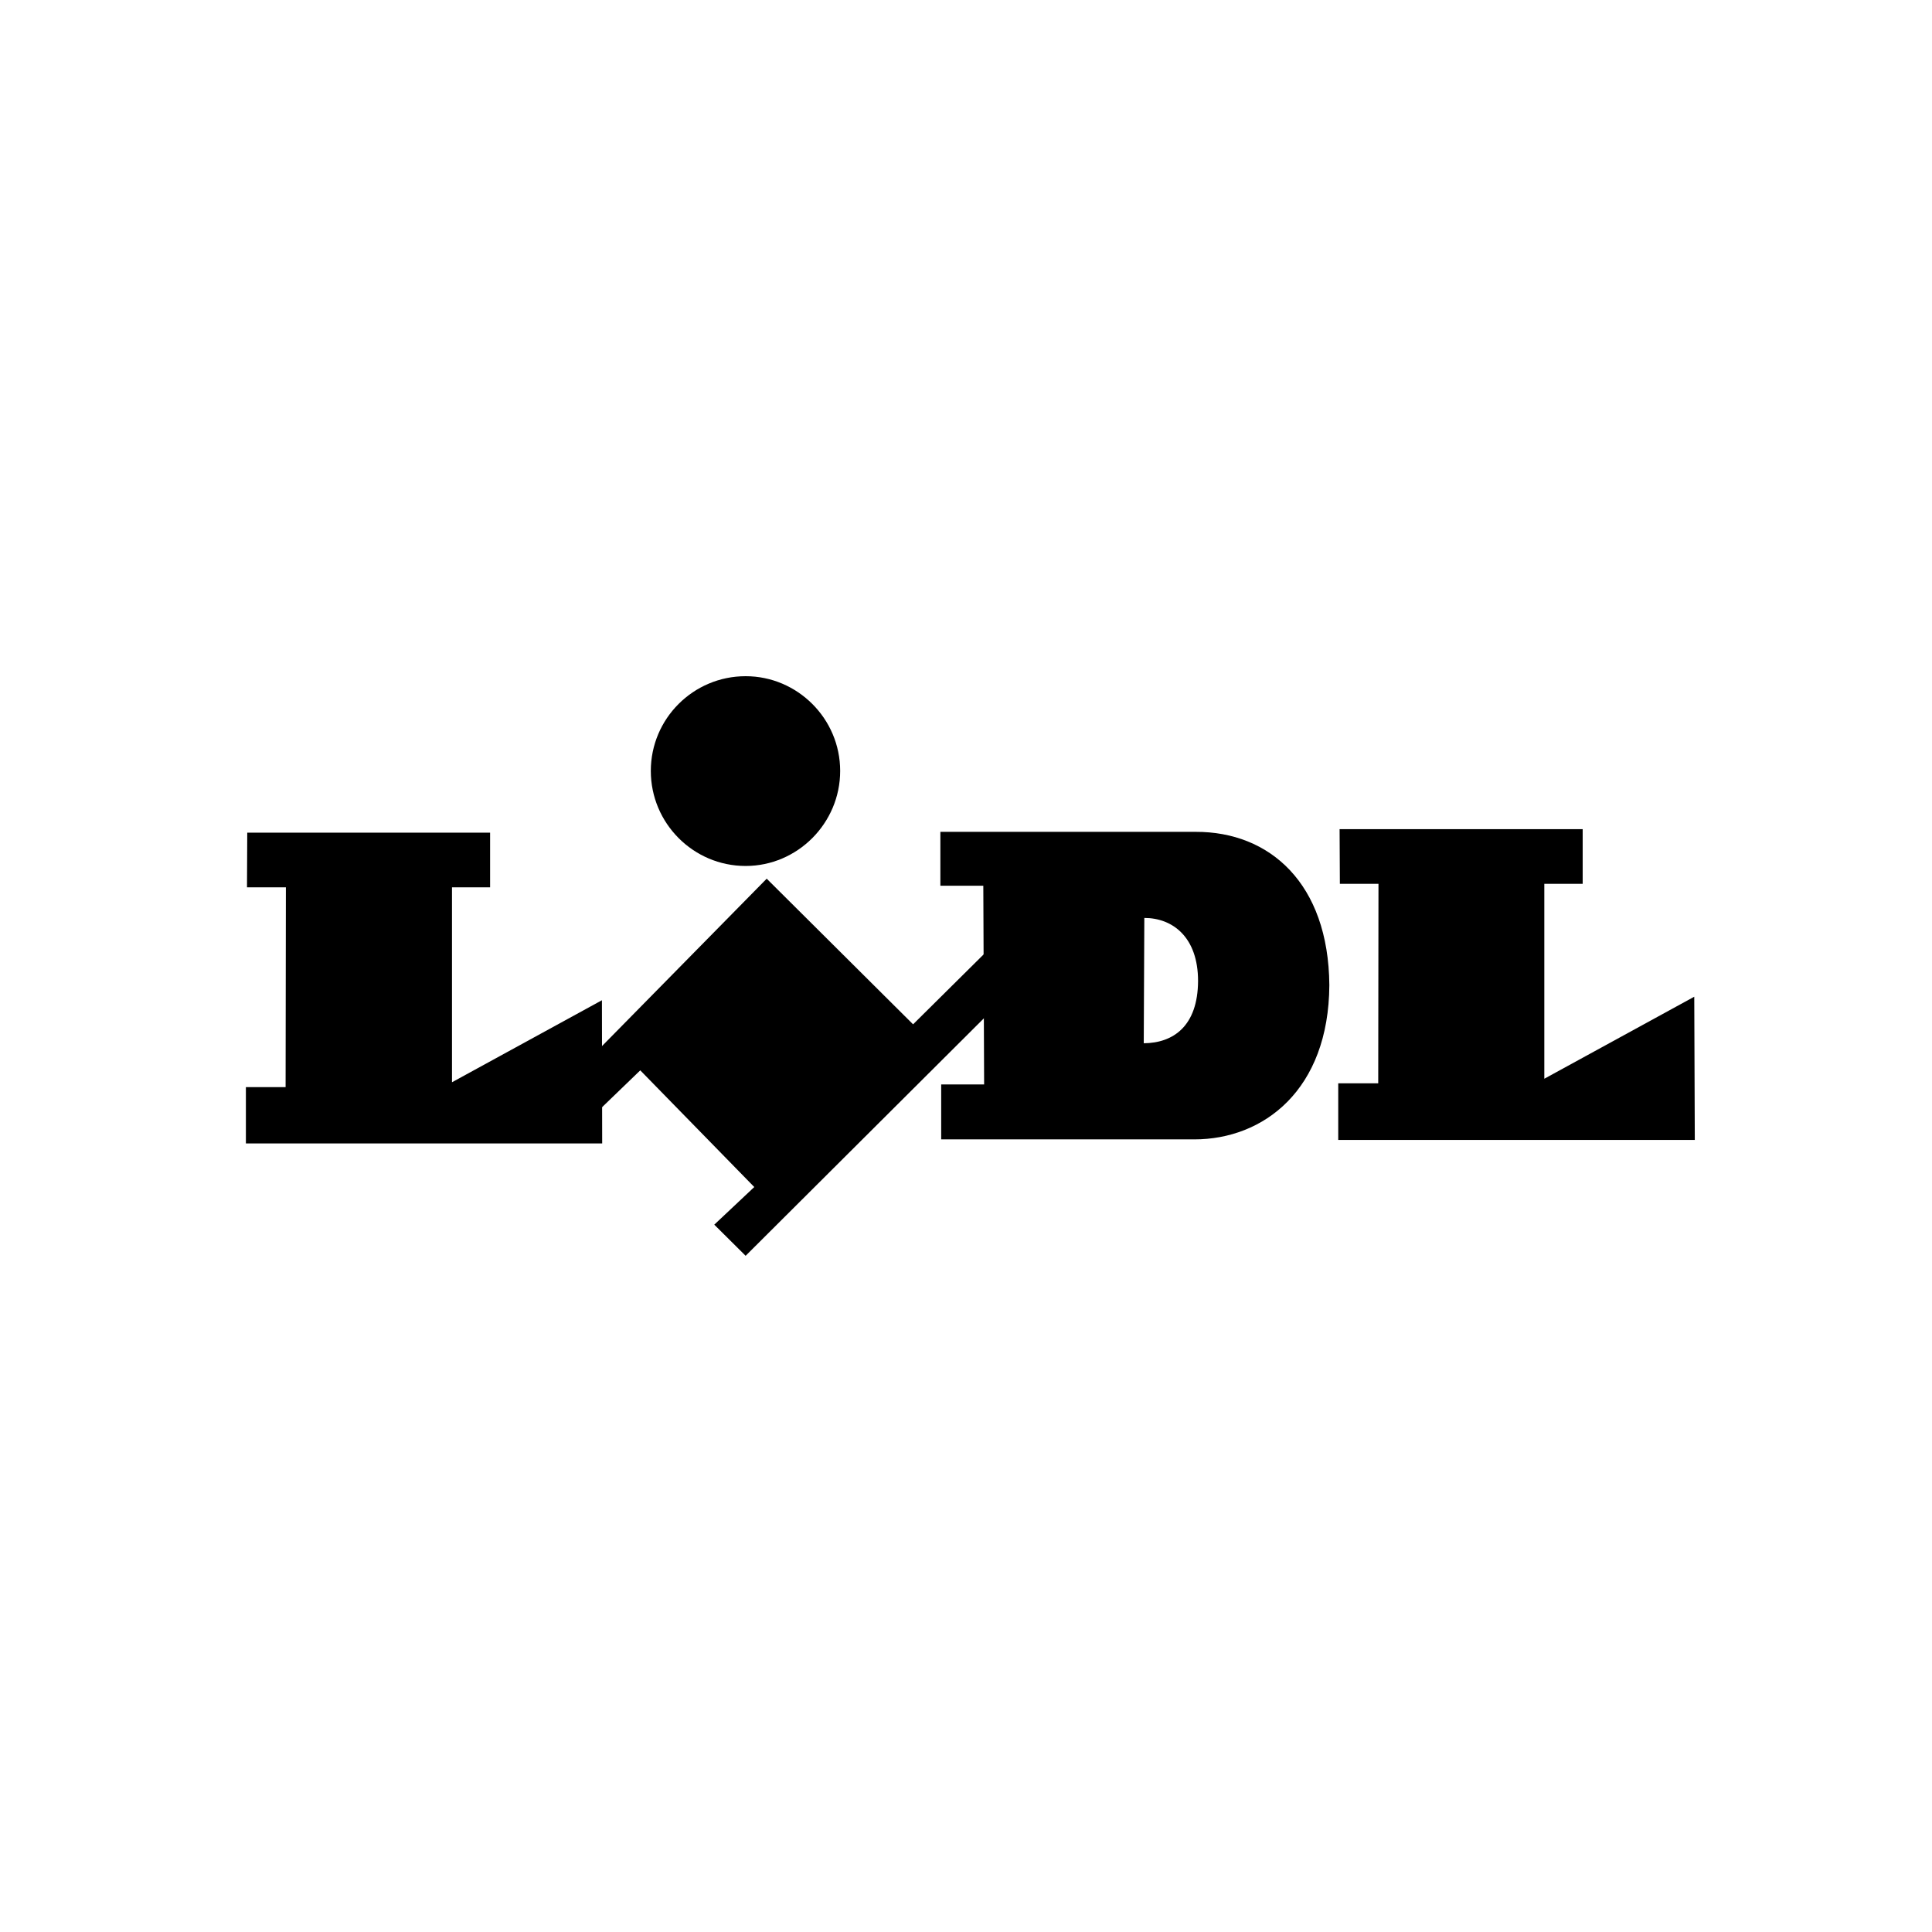
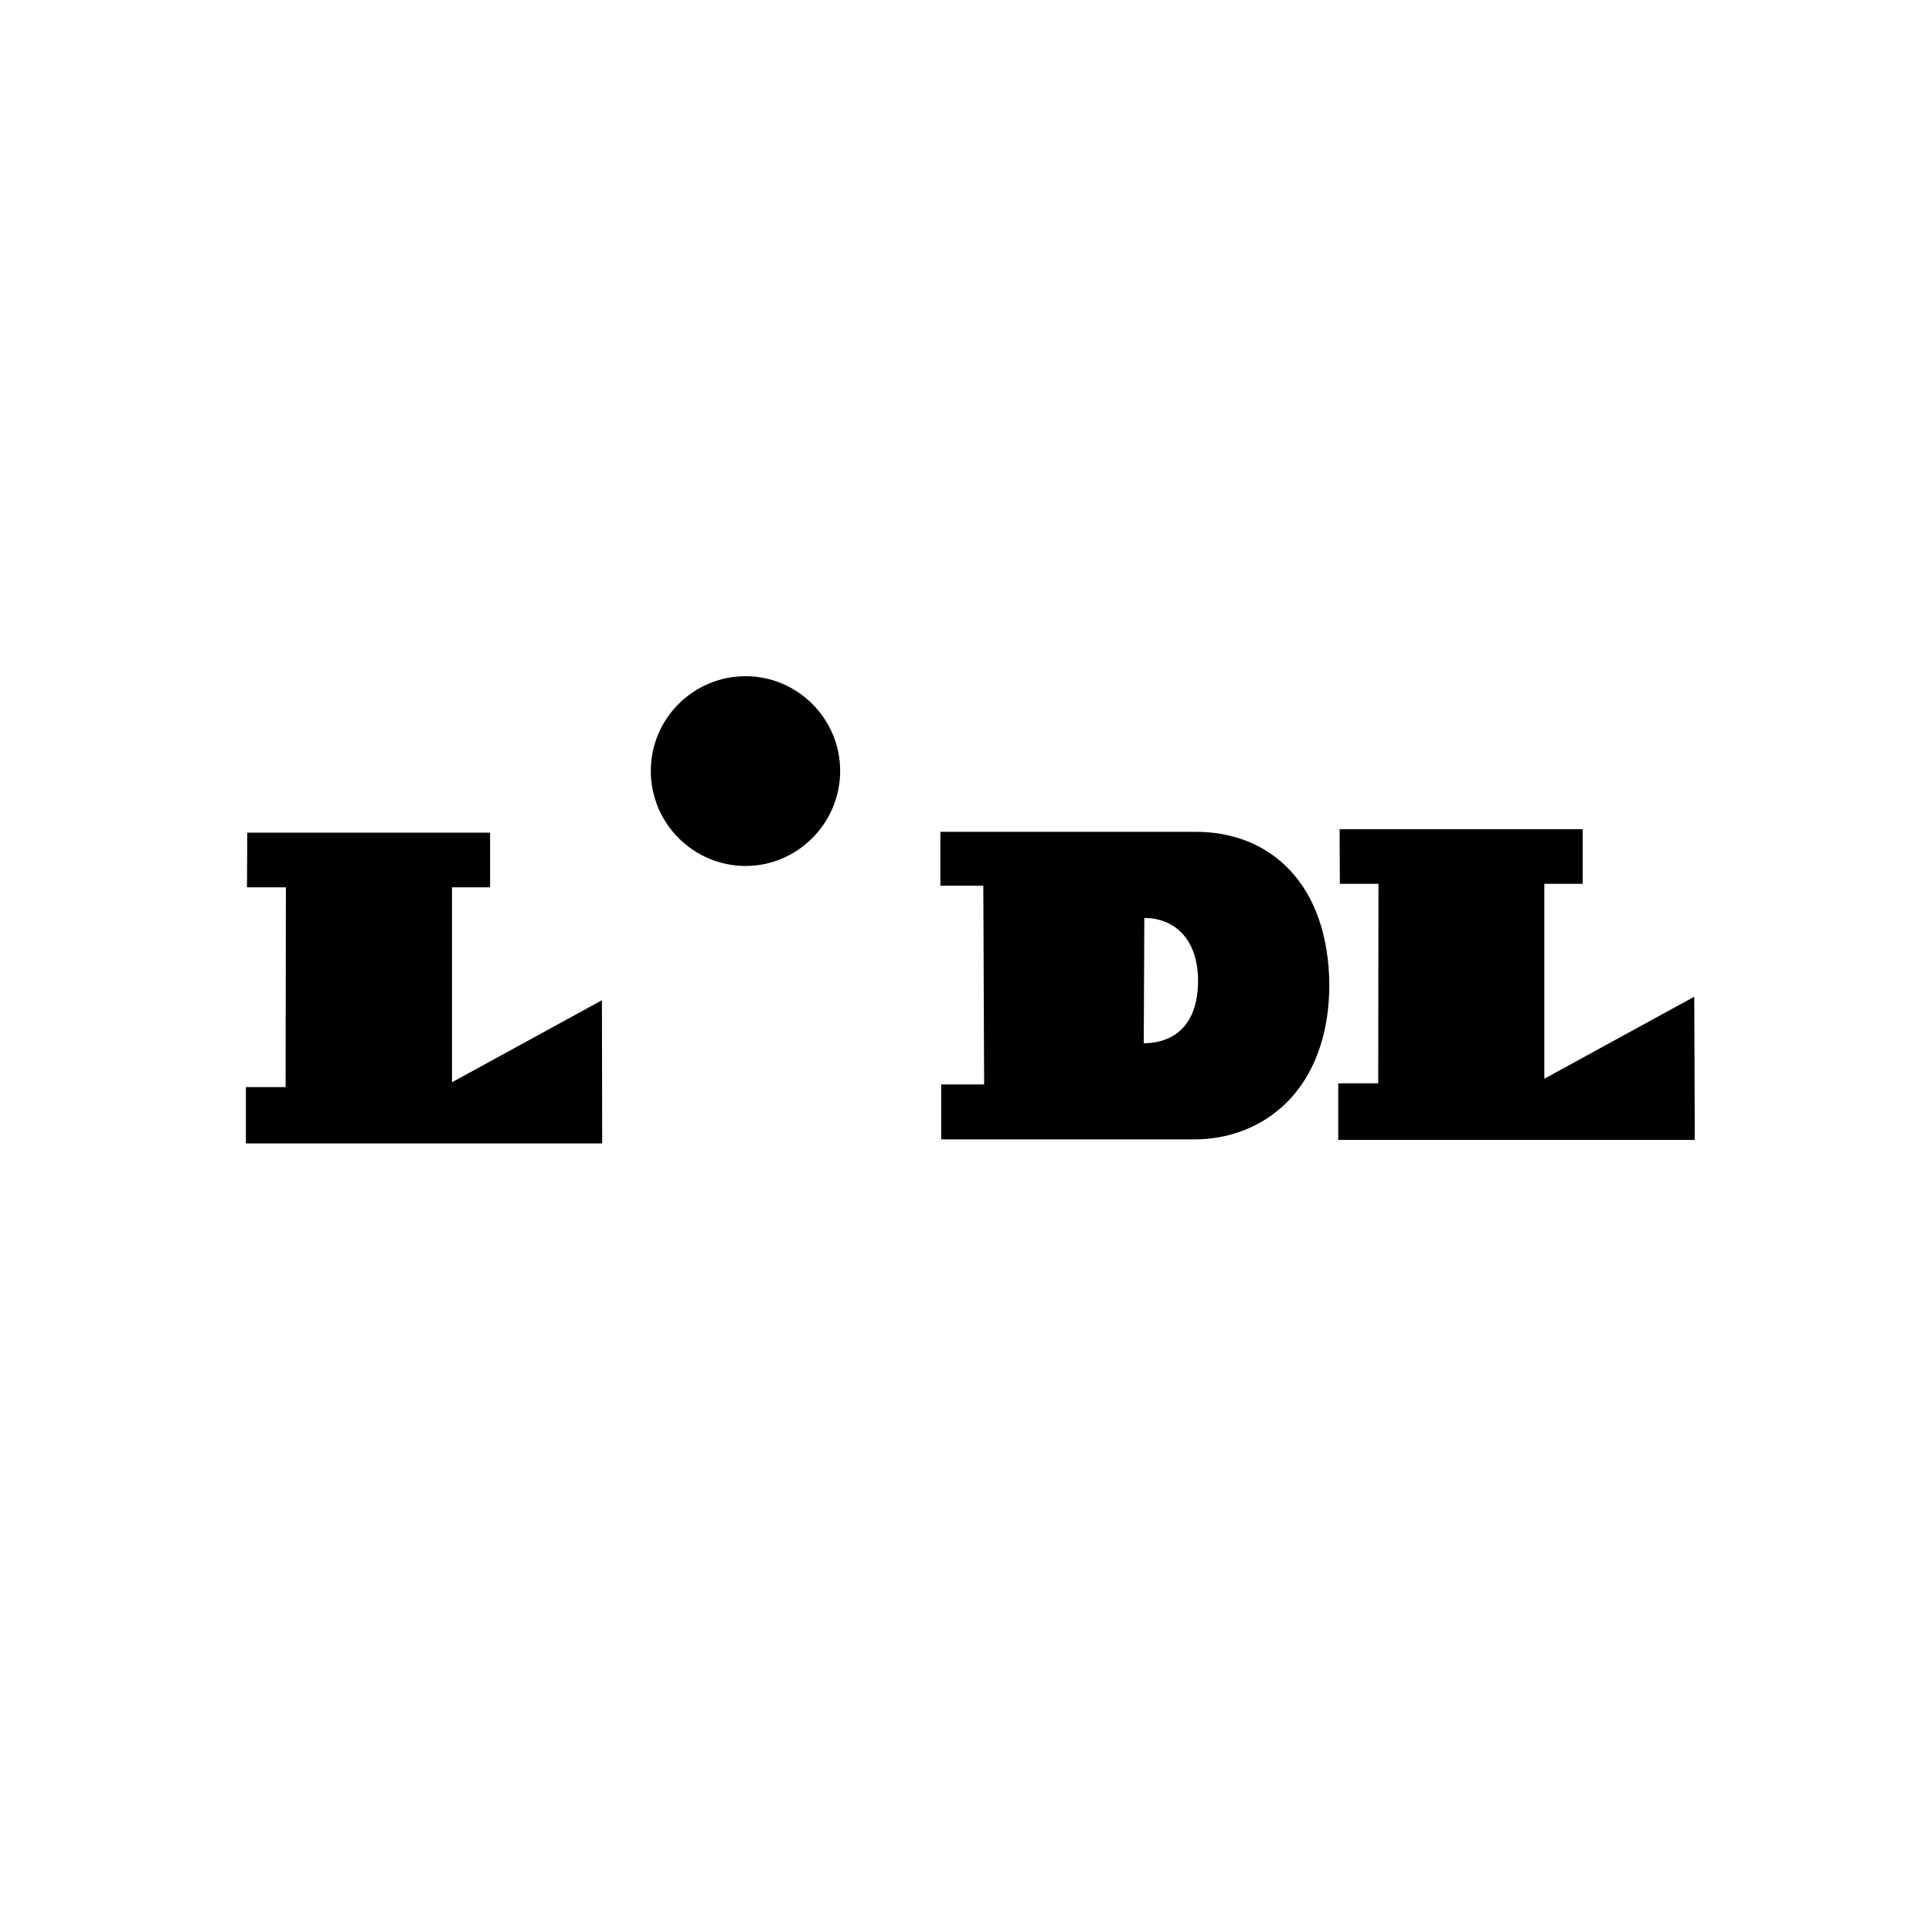
<svg xmlns="http://www.w3.org/2000/svg" width="220" height="220" viewBox="0 0 220 220" fill="none">
-   <path fill-rule="evenodd" clip-rule="evenodd" d="M67.742 119.941L87.306 100.057L103.974 116.642L112.528 108.165L112.71 115.285L84.906 142.999L81.336 139.454L85.89 135.169L72.908 121.882L68.113 126.507L67.742 119.941Z" fill="black" />
  <path fill-rule="evenodd" clip-rule="evenodd" d="M152.542 94.416H180.222V100.643H175.854V122.838L192.928 113.498L192.989 129.805H152.387V123.361H156.941L156.97 100.643H152.573L152.542 94.416Z" fill="black" />
  <path fill-rule="evenodd" clip-rule="evenodd" d="M84.907 98.609C90.812 98.609 95.671 93.738 95.671 87.787C95.671 81.839 90.812 77 84.907 77C78.94 77 74.109 81.839 74.109 87.787C74.109 93.738 78.94 98.609 84.907 98.609Z" fill="black" />
  <path fill-rule="evenodd" clip-rule="evenodd" d="M28.155 94.819H55.808V101.044H51.469V123.238L68.542 113.899L68.571 130.205H28V123.793H32.522L32.555 101.044H28.126L28.155 94.819Z" fill="black" />
  <path fill-rule="evenodd" clip-rule="evenodd" d="M135.995 129.744H107.175V123.486H112.064L111.971 100.859H107.082V94.724H136.147C144.575 94.694 151.28 100.581 151.374 112.17C151.313 124.135 143.869 129.744 135.995 129.744ZM130.241 118.798C133.597 118.769 136.396 116.857 136.425 111.711C136.425 106.716 133.535 104.528 130.306 104.528L130.241 118.798Z" fill="black" />
</svg>